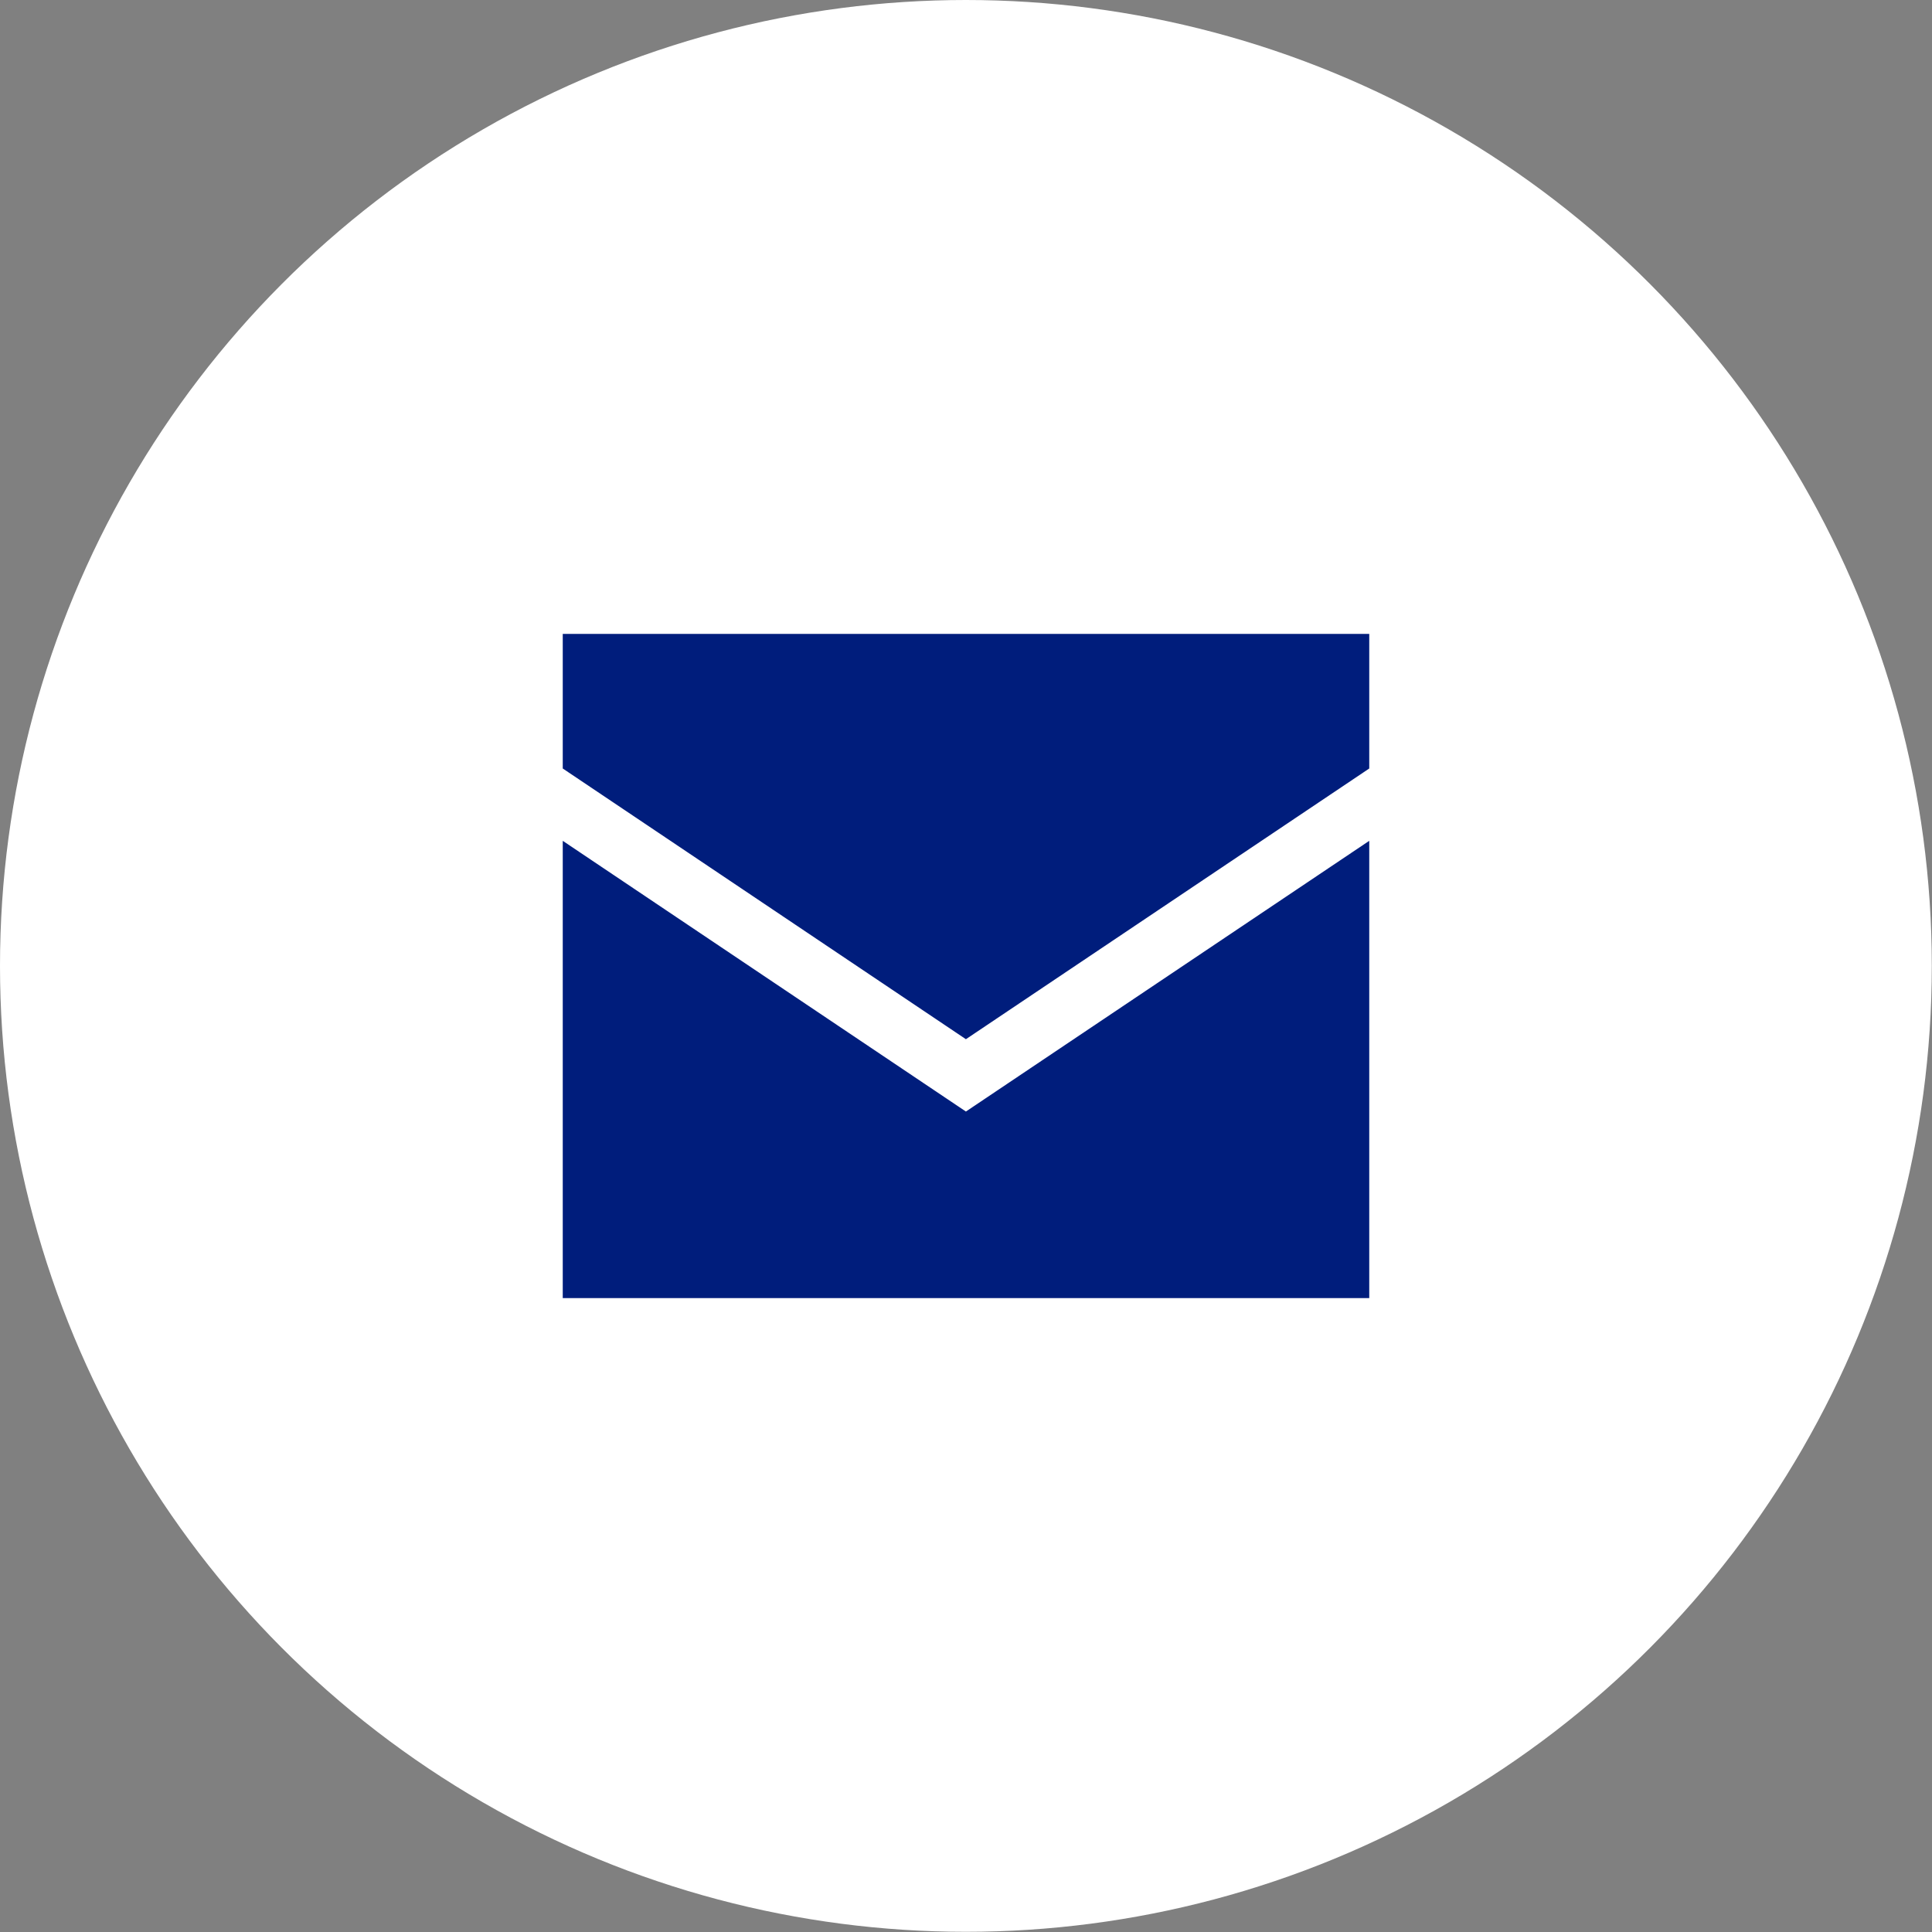
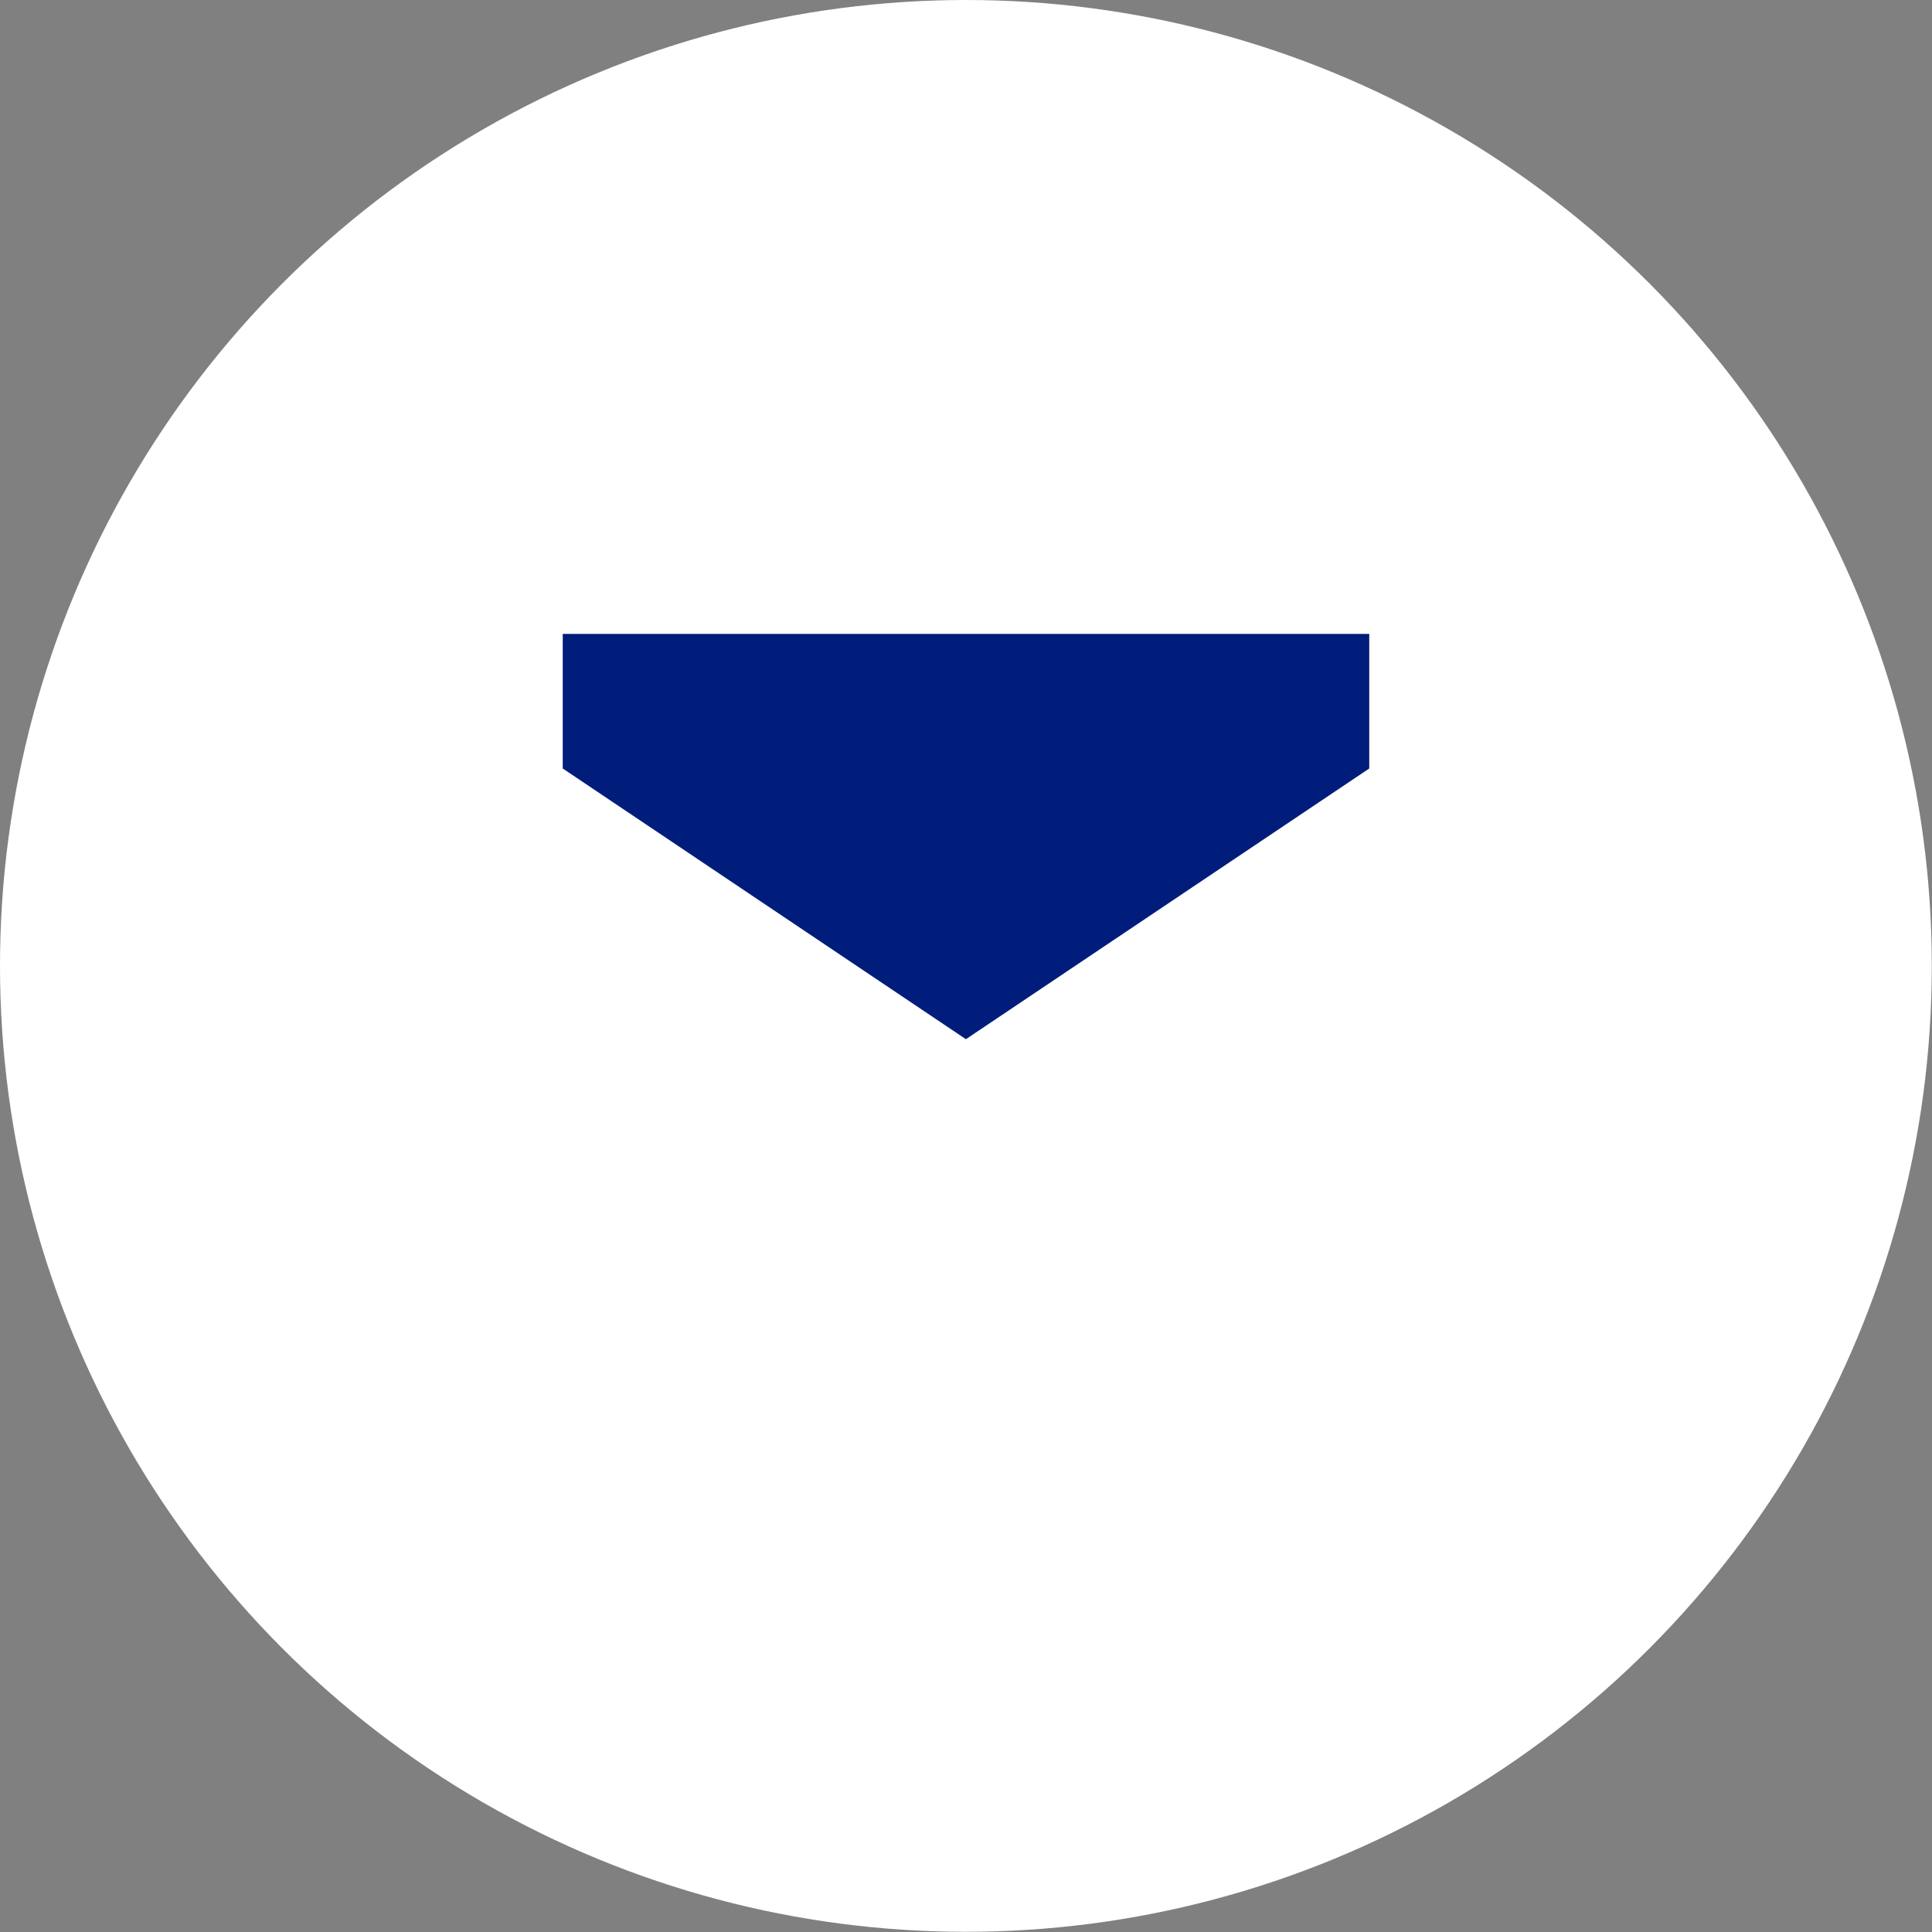
<svg xmlns="http://www.w3.org/2000/svg" version="1.1" id="レイヤー_1" x="0px" y="0px" viewBox="0 0 99.63 99.63" style="enable-background:new 0 0 99.63 99.63;" xml:space="preserve">
  <rect x="0" y="0" width="99.63" height="99.63" fill="#808080" stroke="none" />
  <style type="text/css">
	.st0{fill:#FFFFFF;}
	.st1{fill:#001D7C;}
</style>
  <circle class="st0" cx="49.81" cy="49.81" r="49.81" />
  <g>
-     <polygon class="st1" points="49.81,57.32 29.02,43.36 29.02,66.94 70.61,66.94 70.61,43.36  " />
    <polygon class="st1" points="70.61,39.63 70.61,32.69 29.02,32.69 29.02,39.63 49.81,53.59  " />
  </g>
</svg>